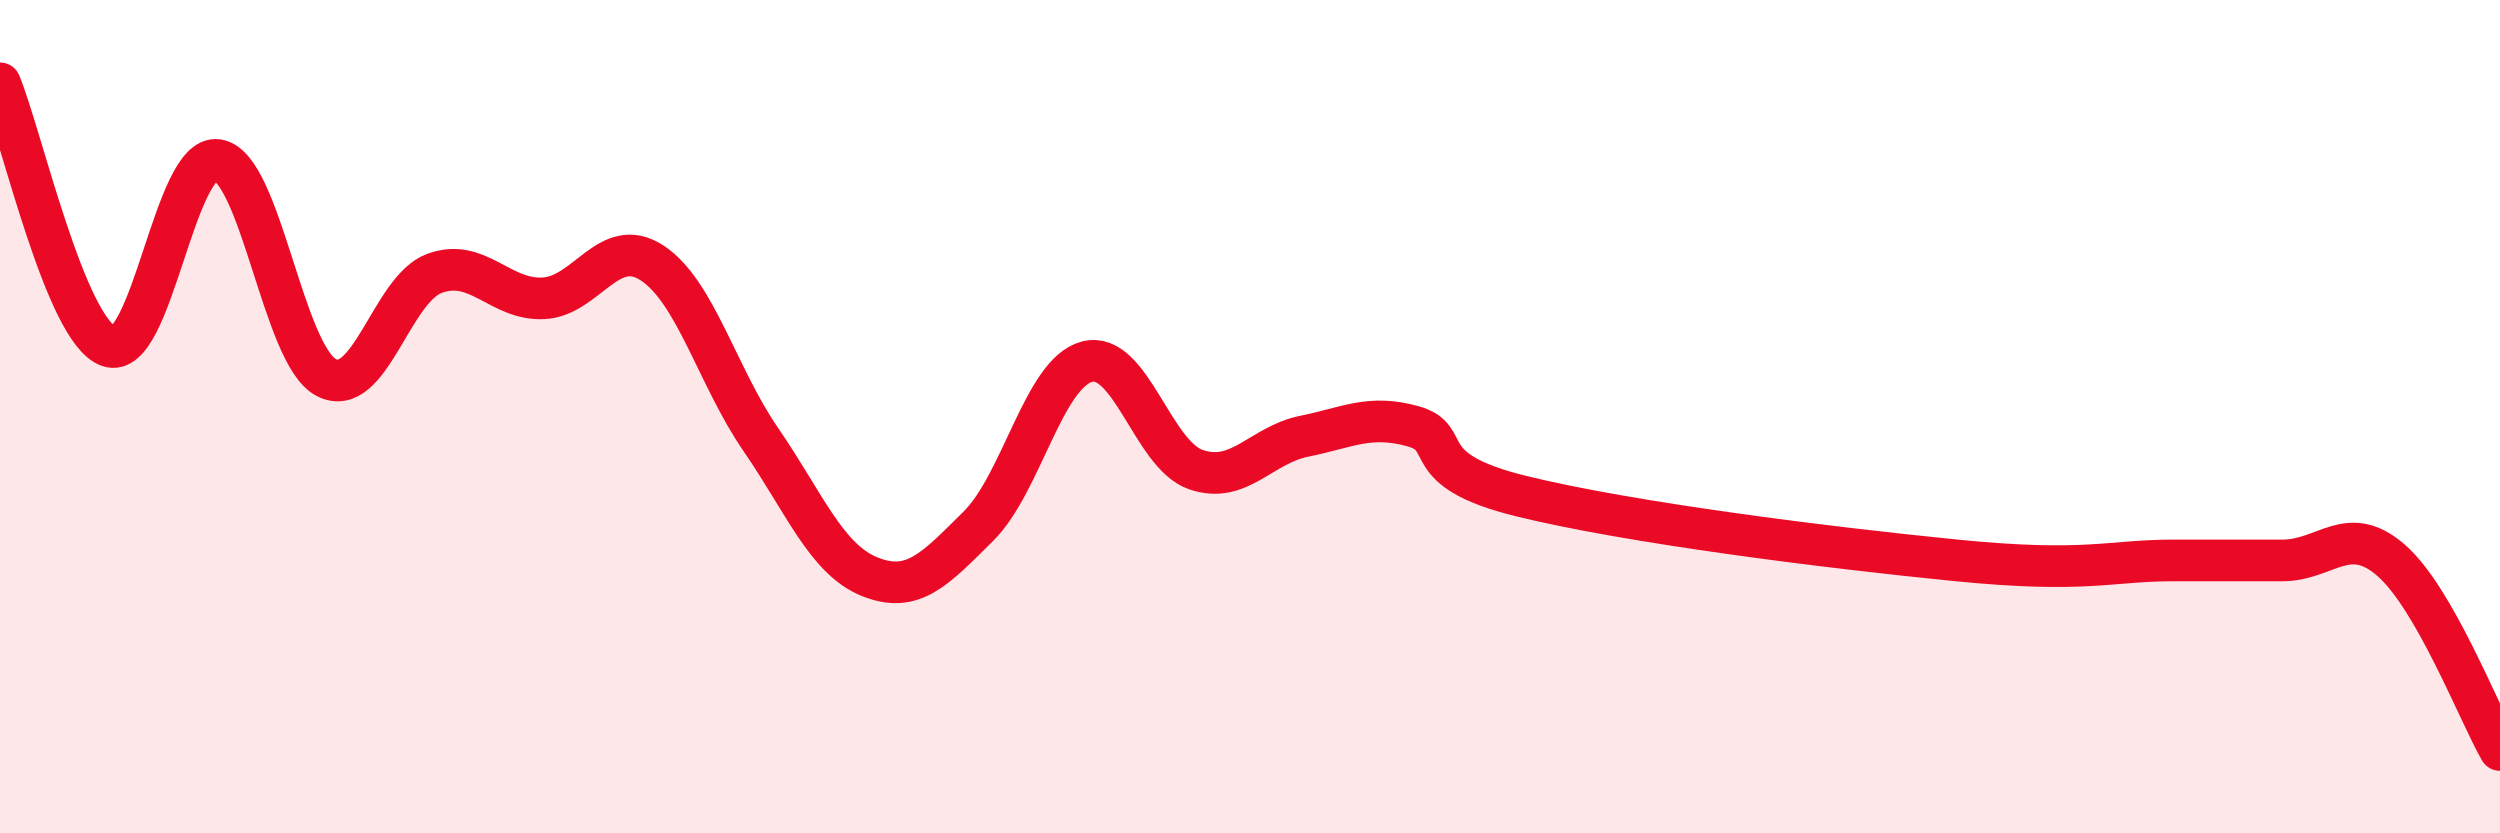
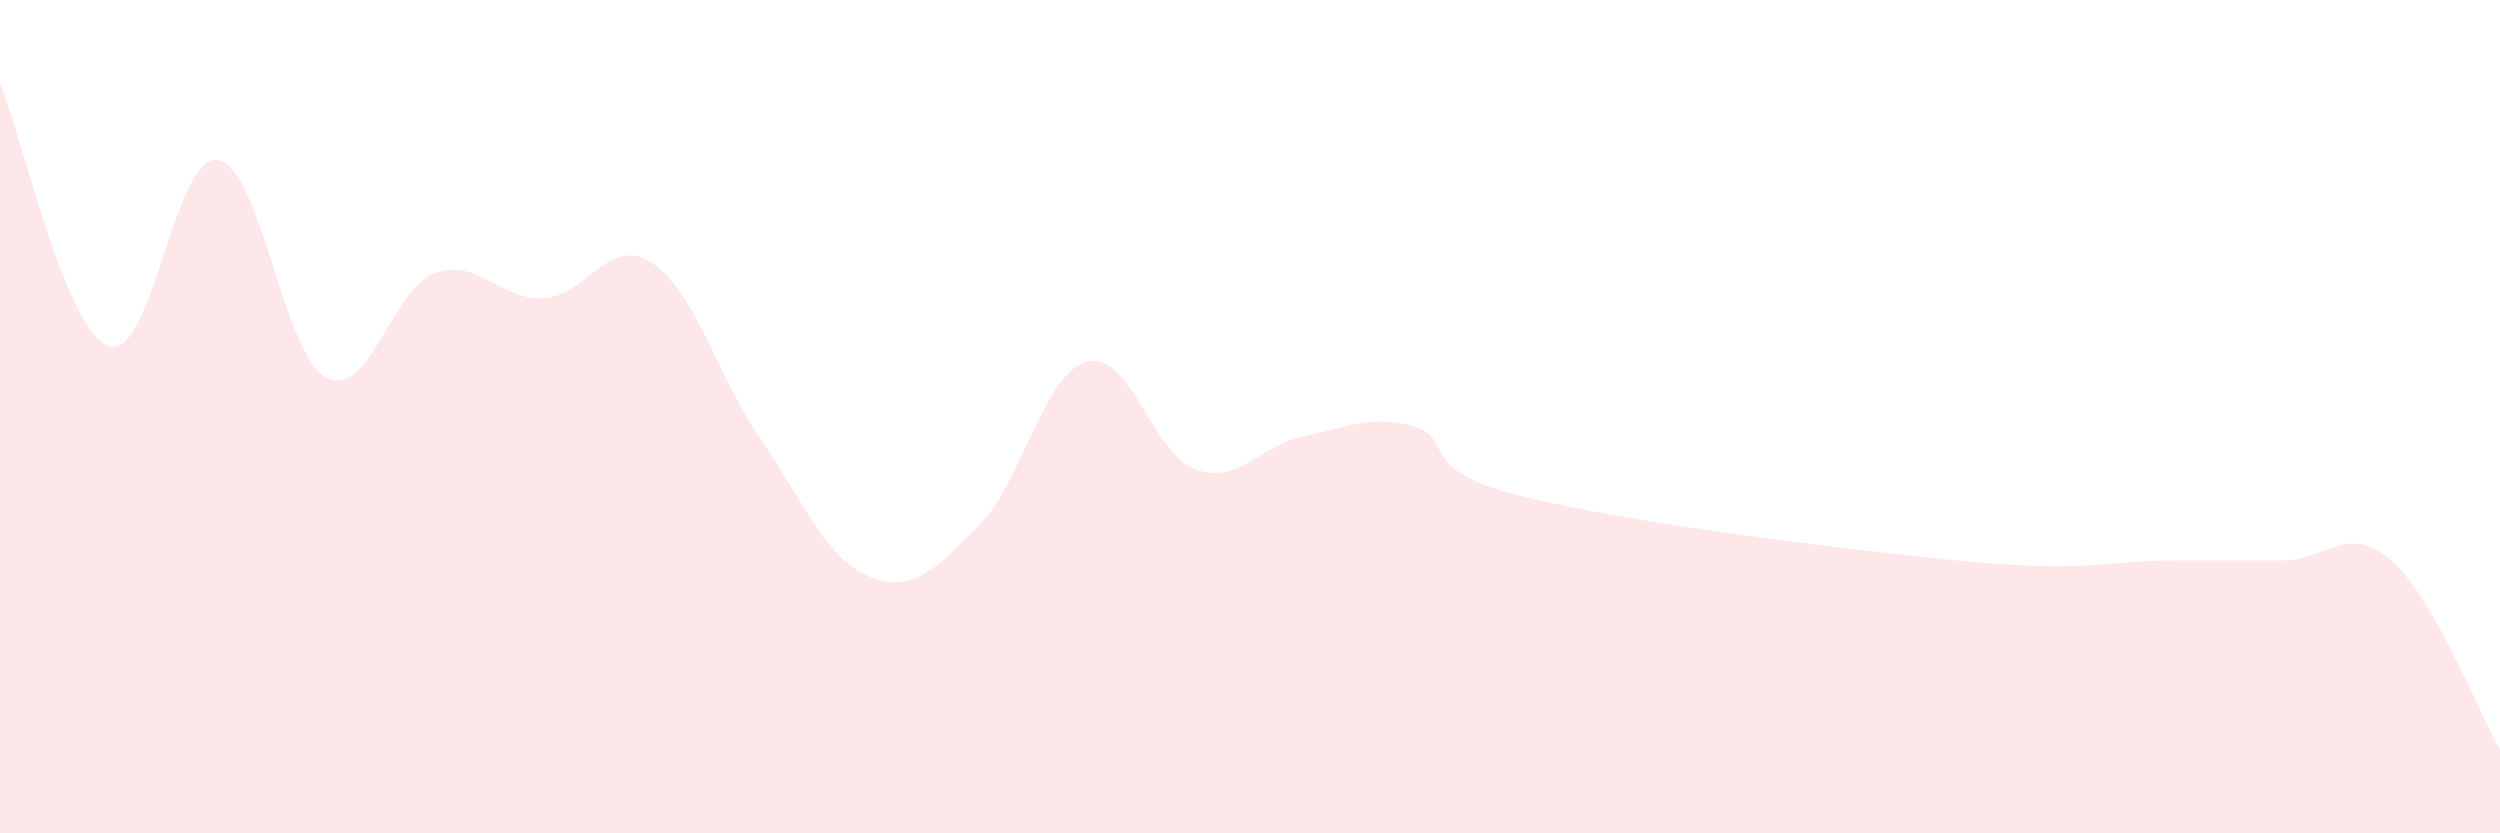
<svg xmlns="http://www.w3.org/2000/svg" width="60" height="20" viewBox="0 0 60 20">
  <path d="M 0,2 C 0.52,3.26 1.57,7.94 2.61,8.31 C 3.65,8.68 4.18,3.69 5.22,3.84 C 6.26,3.99 6.79,8.52 7.83,9.06 C 8.87,9.6 9.39,6.94 10.43,6.56 C 11.47,6.18 12,7.21 13.04,7.16 C 14.08,7.11 14.61,5.63 15.65,6.31 C 16.69,6.99 17.22,9.04 18.26,10.55 C 19.3,12.06 19.83,13.42 20.87,13.84 C 21.91,14.26 22.44,13.66 23.48,12.63 C 24.52,11.6 25.05,8.95 26.09,8.68 C 27.13,8.41 27.66,10.91 28.7,11.27 C 29.74,11.63 30.26,10.68 31.3,10.47 C 32.34,10.26 32.87,9.94 33.91,10.23 C 34.95,10.52 33.91,11.27 36.52,11.91 C 39.13,12.55 43.83,13.14 46.96,13.45 C 50.09,13.76 50.61,13.45 52.17,13.45 C 53.73,13.45 53.74,13.45 54.78,13.45 C 55.82,13.45 56.35,12.54 57.39,13.45 C 58.43,14.36 59.48,17.09 60,18L60 20L0 20Z" fill="#EB0A25" opacity="0.1" stroke-linecap="round" stroke-linejoin="round" />
-   <path d="M 0,2 C 0.52,3.26 1.57,7.94 2.61,8.31 C 3.65,8.68 4.18,3.69 5.22,3.84 C 6.26,3.99 6.79,8.52 7.83,9.06 C 8.87,9.6 9.39,6.94 10.43,6.56 C 11.47,6.18 12,7.21 13.04,7.16 C 14.08,7.11 14.61,5.63 15.65,6.31 C 16.69,6.99 17.22,9.04 18.26,10.55 C 19.3,12.06 19.83,13.42 20.87,13.84 C 21.91,14.26 22.44,13.66 23.48,12.63 C 24.52,11.6 25.05,8.95 26.09,8.68 C 27.13,8.41 27.66,10.91 28.7,11.27 C 29.74,11.63 30.26,10.68 31.3,10.47 C 32.34,10.26 32.87,9.94 33.91,10.23 C 34.95,10.52 33.91,11.27 36.52,11.91 C 39.13,12.55 43.83,13.14 46.96,13.45 C 50.09,13.76 50.61,13.45 52.17,13.45 C 53.73,13.45 53.74,13.45 54.78,13.45 C 55.82,13.45 56.35,12.54 57.39,13.45 C 58.43,14.36 59.48,17.09 60,18" stroke="#EB0A25" stroke-width="1" fill="none" stroke-linecap="round" stroke-linejoin="round" />
</svg>